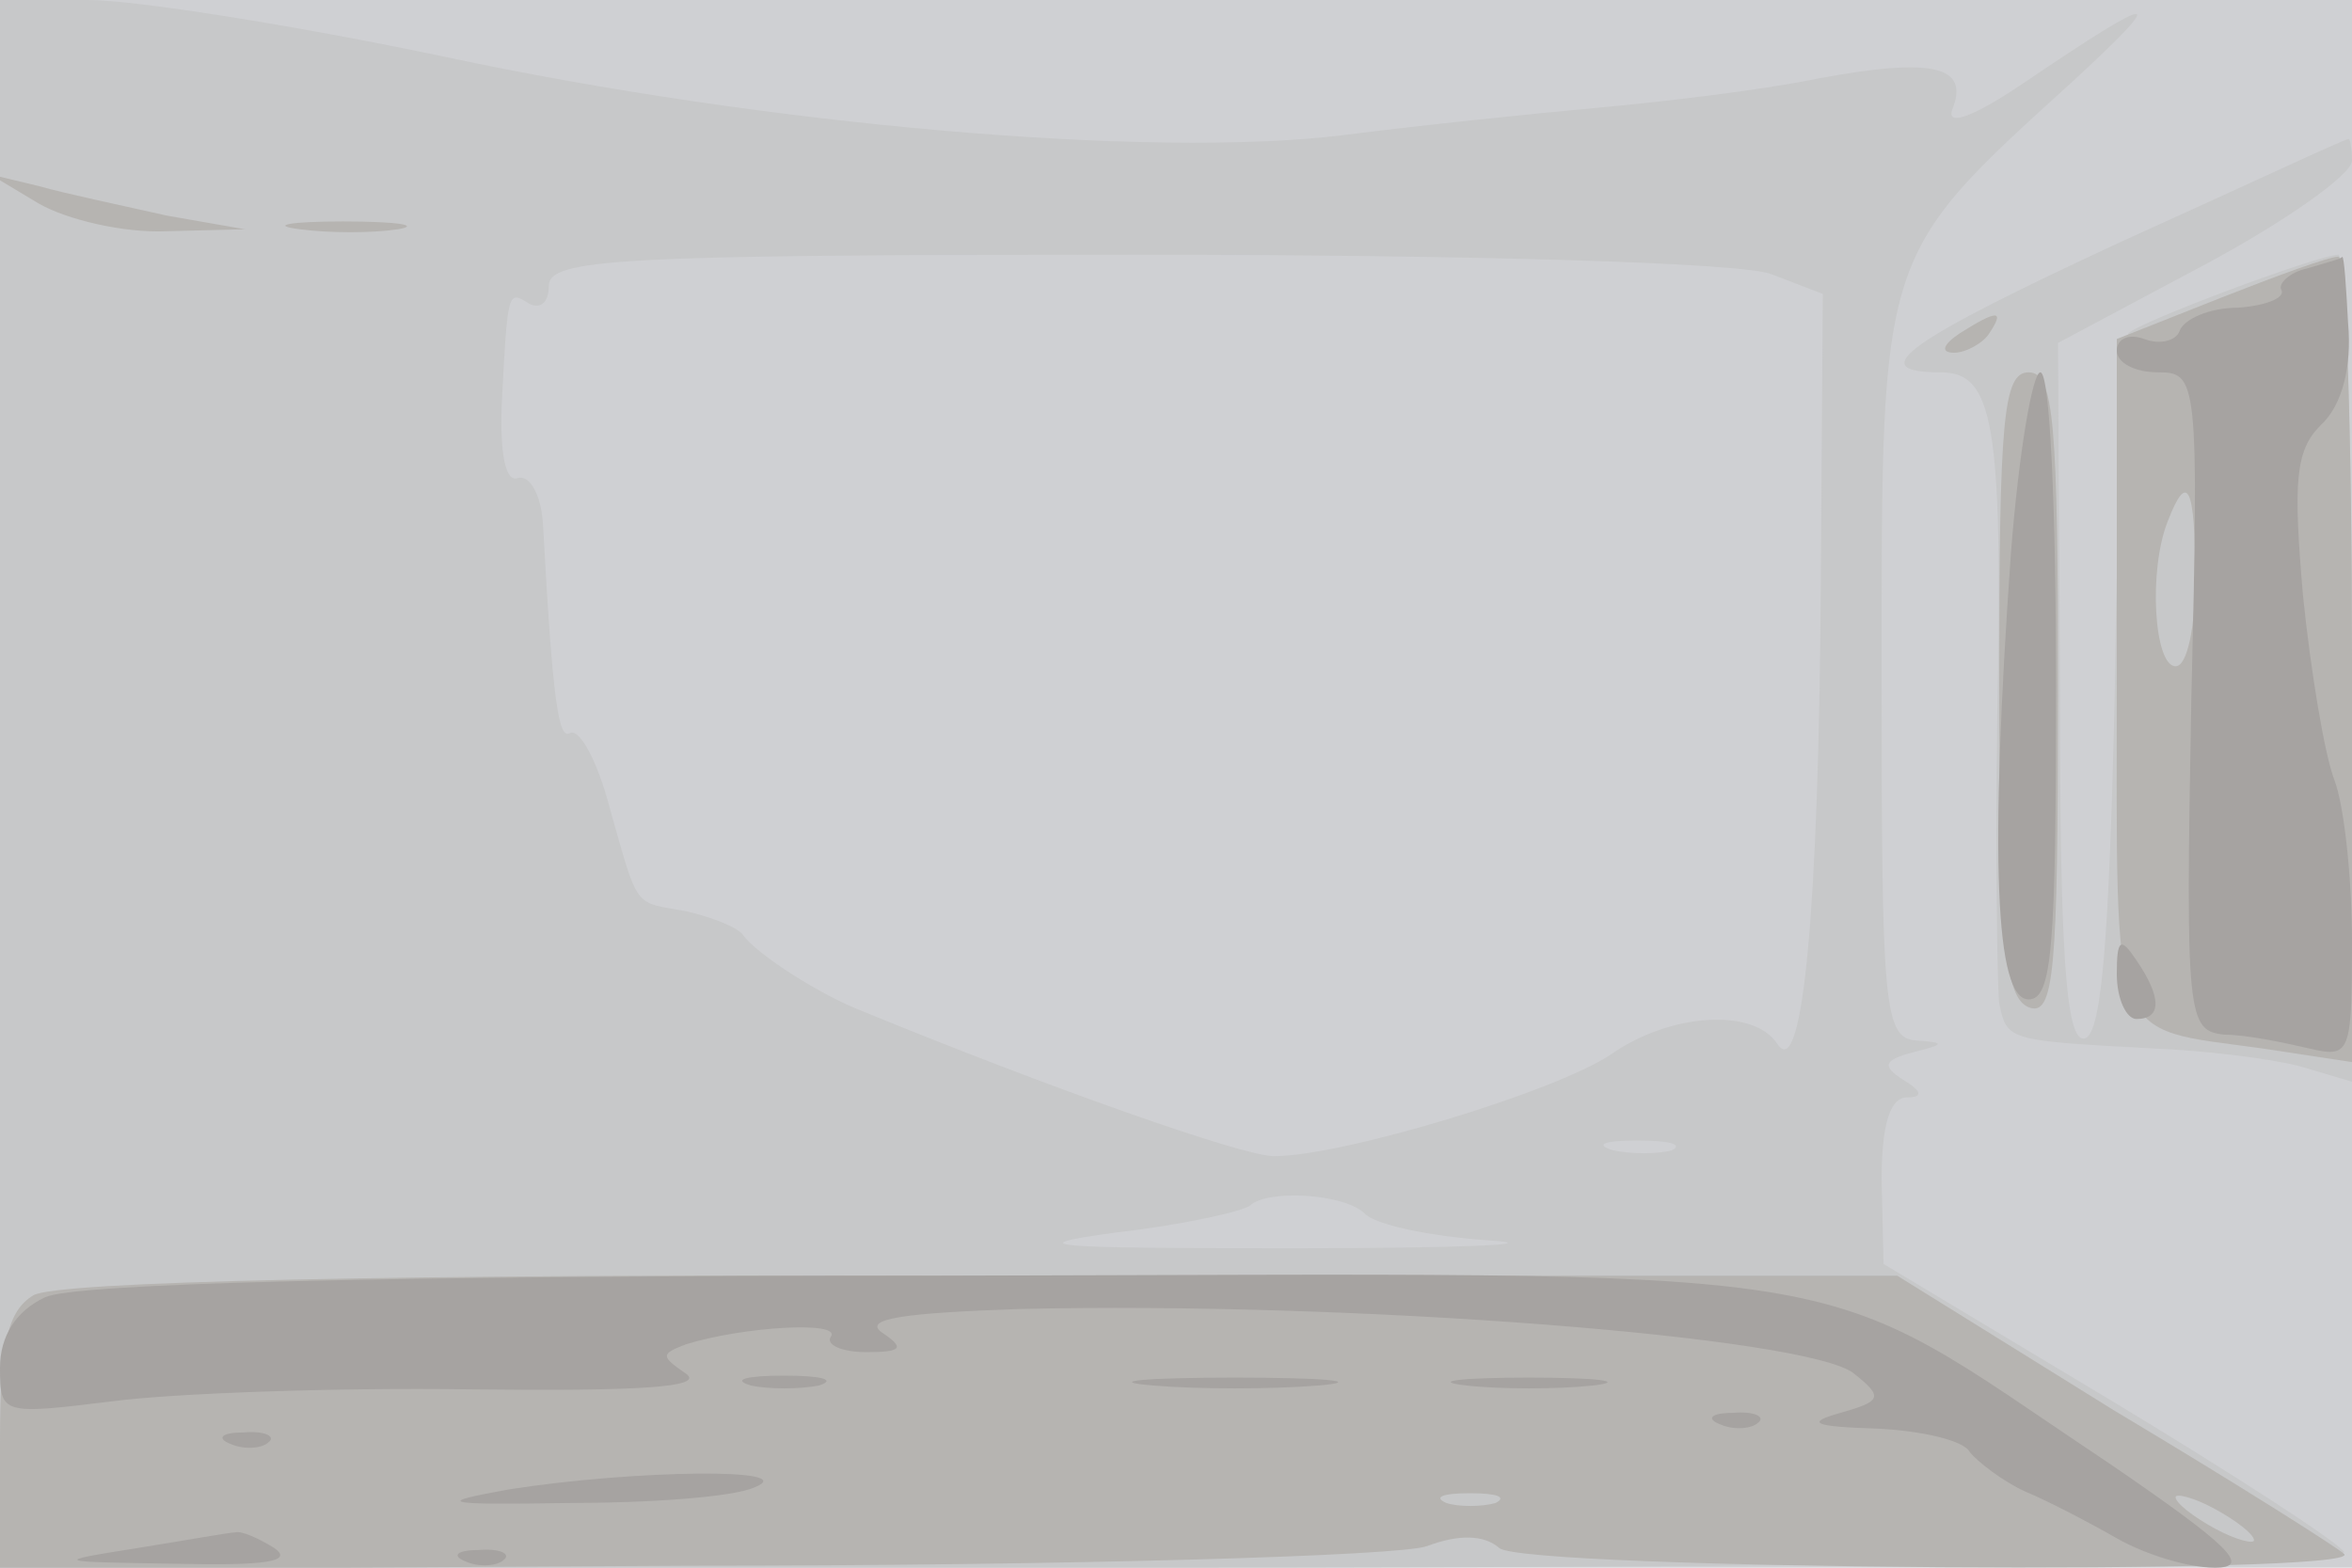
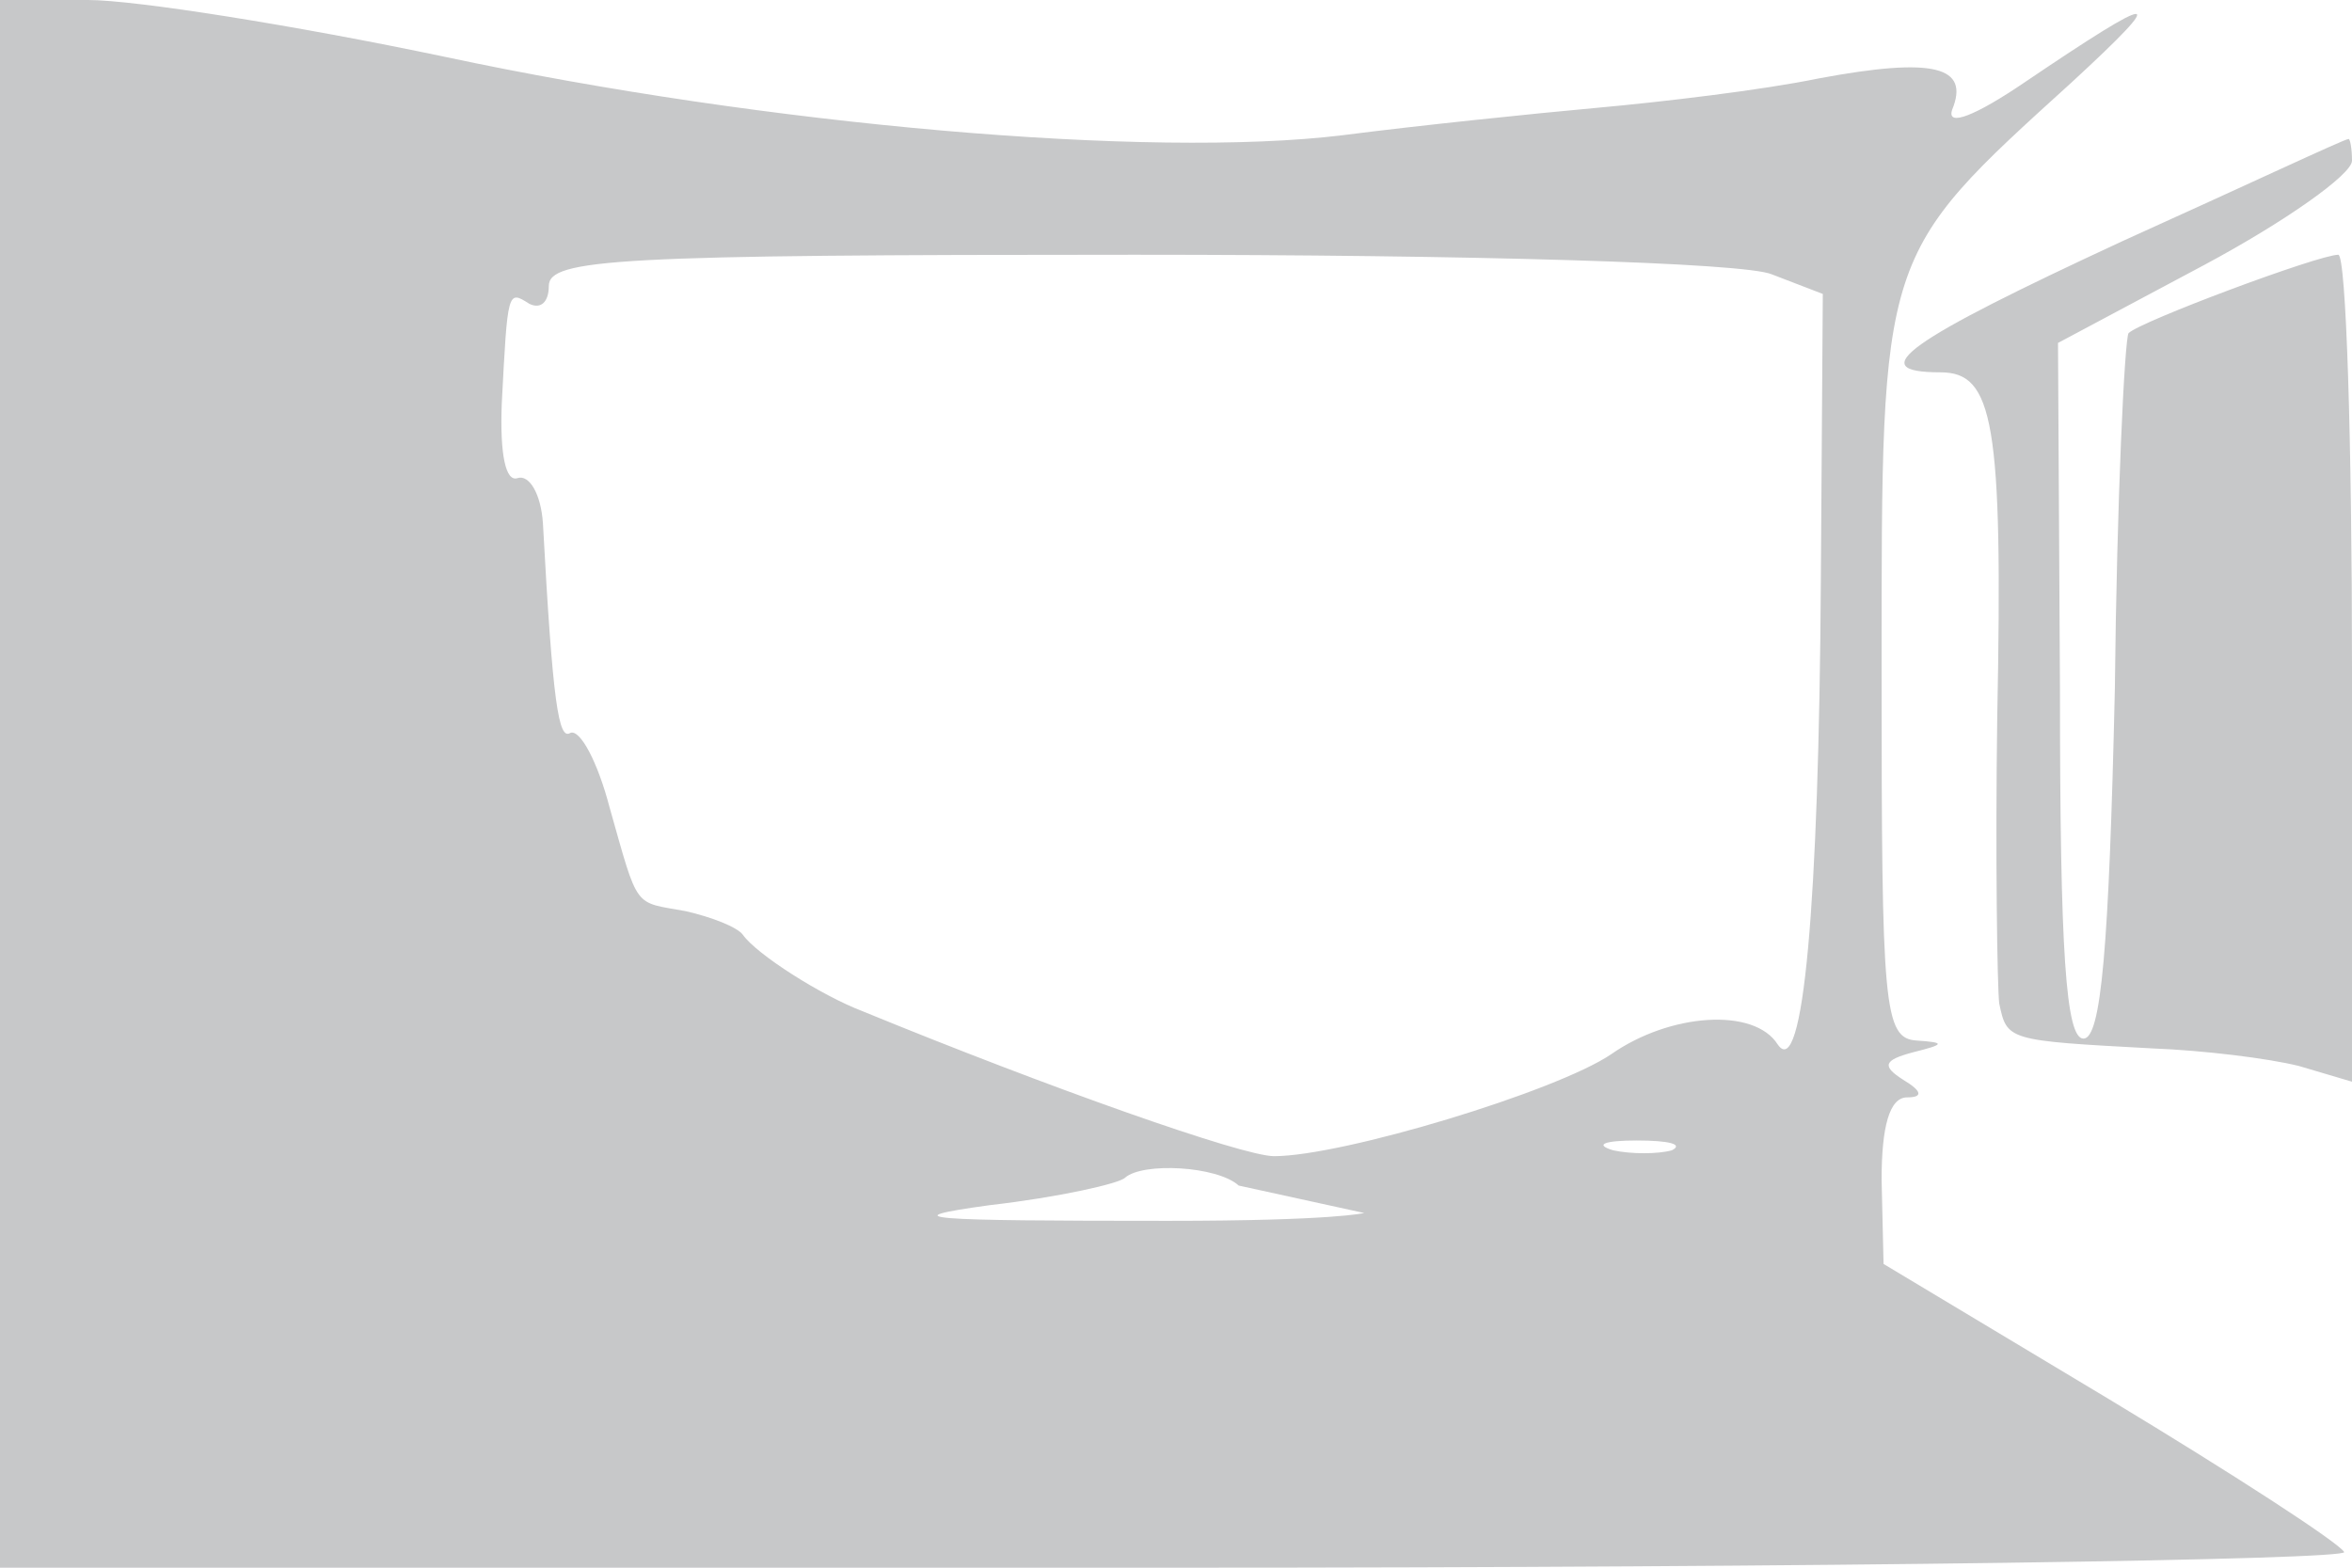
<svg xmlns="http://www.w3.org/2000/svg" width="120" height="80">
  <g>
    <svg width="120" height="80" />
    <svg width="120" height="80" version="1.0" viewBox="0 0 120 80">
      <g fill="#cfd0d3" transform="matrix(.1 0 0 -.1 0 80)">
-         <path d="M0 400V0h1200v800H0V400z" />
-       </g>
+         </g>
    </svg>
    <svg width="120" height="80" version="1.0" viewBox="0 0 120 80">
      <g fill="#c7c8c9" transform="matrix(.1 0 0 -.1 0 80)">
-         <path d="M0 400V0h601c330 0 598 4 595 8-3 5-57 40-120 78l-115 69-1 43c0 27 4 42 13 42 8 0 8 3-2 9-11 7-10 10 5 14 16 4 17 5 2 6-17 1-18 17-18 189 0 214-1 211 97 300 51 47 44 46-24 0-25-17-40-23-37-14 9 22-9 27-68 16-29-6-80-12-113-15s-91-9-130-14c-98-12-294 5-458 40-76 16-158 29-182 29H0V400zm904 260 26-10-1-147c-1-164-9-255-22-236-12 19-55 16-85-5-28-19-137-52-172-52-16 0-115 35-210 74-21 8-54 29-61 39-3 4-16 9-29 12-27 5-24 0-39 53-6 23-15 40-20 38-6-4-9 15-14 107-1 15-7 25-13 23s-9 12-8 38c3 58 3 58 14 51 6-3 10 1 10 9 0 14 35 16 299 16 171 0 311-4 325-10zm-51-447c-7-2-21-2-30 0-10 3-4 5 12 5 17 0 24-2 18-5zm-157-32c5-6 34-12 64-14s-15-4-100-4c-124 0-142 1-91 8 35 4 66 11 69 14 9 8 47 6 58-4zm387 496c-110-51-133-67-93-67 27 0 32-25 29-176-1-71 0-137 1-146 4-19 4-19 78-23 26-1 59-5 75-9l27-8v211c0 116-3 211-7 211-10 0-101-34-107-40-2-3-6-85-7-182-3-132-7-178-16-178s-12 44-12 178l-1 177 75 40c41 22 75 46 75 53 0 6-1 12-2 11-2 0-53-24-115-52z" />
+         <path d="M0 400V0h601c330 0 598 4 595 8-3 5-57 40-120 78l-115 69-1 43c0 27 4 42 13 42 8 0 8 3-2 9-11 7-10 10 5 14 16 4 17 5 2 6-17 1-18 17-18 189 0 214-1 211 97 300 51 47 44 46-24 0-25-17-40-23-37-14 9 22-9 27-68 16-29-6-80-12-113-15s-91-9-130-14c-98-12-294 5-458 40-76 16-158 29-182 29H0V400zm904 260 26-10-1-147c-1-164-9-255-22-236-12 19-55 16-85-5-28-19-137-52-172-52-16 0-115 35-210 74-21 8-54 29-61 39-3 4-16 9-29 12-27 5-24 0-39 53-6 23-15 40-20 38-6-4-9 15-14 107-1 15-7 25-13 23s-9 12-8 38c3 58 3 58 14 51 6-3 10 1 10 9 0 14 35 16 299 16 171 0 311-4 325-10zm-51-447c-7-2-21-2-30 0-10 3-4 5 12 5 17 0 24-2 18-5zm-157-32s-15-4-100-4c-124 0-142 1-91 8 35 4 66 11 69 14 9 8 47 6 58-4zm387 496c-110-51-133-67-93-67 27 0 32-25 29-176-1-71 0-137 1-146 4-19 4-19 78-23 26-1 59-5 75-9l27-8v211c0 116-3 211-7 211-10 0-101-34-107-40-2-3-6-85-7-182-3-132-7-178-16-178s-12 44-12 178l-1 177 75 40c41 22 75 46 75 53 0 6-1 12-2 11-2 0-53-24-115-52z" />
      </g>
    </svg>
    <svg width="120" height="80" version="1.0" viewBox="0 0 120 80">
      <g fill="#b6b4b1" transform="matrix(.1 0 0 -.1 0 80)">
-         <path d="M20 696c14-8 43-15 65-14l40 1-40 7c-22 5-51 11-65 15l-25 6 25-15zm133-13c15-2 37-2 50 0 12 2 0 4-28 4-27 0-38-2-22-4zm980-35-53-21V455c0-191-5-179 74-190l46-7v206c0 113-3 206-7 205-5 0-32-10-60-21zm-13-143c0-25-4-45-10-45-11 0-14 49-4 74 10 26 14 18 14-29zm-120 125c-9-6-10-10-3-10 6 0 15 5 18 10 8 12 4 12-15 0zm20-179c0-132 3-160 15-165 13-5 15 17 15 159 0 140-2 165-15 165s-15-24-15-159zM17 139C4 131 0 115 0 64V-1l352 2c194 0 363 5 376 10 16 6 29 6 37-1 13-11 442-14 431-3-3 3-55 36-117 73l-111 69H501c-305 1-472-3-484-10zM763 33c-7-2-19-2-25 0-7 3-2 5 12 5s19-2 13-5zm387-19c0-2-9 0-20 6s-20 13-20 16c0 2 9 0 20-6s20-13 20-16z" />
-       </g>
+         </g>
    </svg>
    <svg width="120" height="80" version="1.0" viewBox="0 0 120 80">
      <g fill="#a6a3a1" transform="matrix(.1 0 0 -.1 0 80)">
-         <path d="M1177 663c-9-2-15-8-13-11 2-4-8-8-22-9-15 0-28-6-30-12-2-5-10-7-18-4s-14 0-14-6 9-11 21-11c20 0 21-3 17-168-3-162-2-168 17-170 11 0 30-4 43-7 21-5 22-3 22 54 0 33-4 70-9 83s-12 55-16 94c-5 58-4 74 9 87 11 10 16 30 14 52-1 19-2 34-3 34 0-1-8-3-18-6zm-151-145c-11-156-8-228 9-228 12 0 14 26 14 160 0 88-3 160-8 160-4 0-11-41-15-92zm54-215c0-13 5-23 10-23 13 0 13 11 0 30-8 12-10 11-10-7zM23 138c-15-7-23-20-23-36 0-24 1-24 58-17 31 4 113 7 182 6 85-1 120 1 110 8-13 9-13 10 0 15 29 9 79 12 74 4-3-4 5-8 18-8 18 0 20 2 8 10-10 7 11 10 70 12 168 4 403-14 426-33 15-12 14-14-7-20-18-5-14-7 18-8 23-1 45-6 48-12 4-5 17-15 28-20 12-5 33-16 47-24s36-15 50-15c19 0 8 11-55 54-156 104-108 96-599 95-288 0-438-4-453-11zm360-45c9-2 25-2 35 0 9 3 1 5-18 5s-27-2-17-5zm205 0c23-2 61-2 85 0 23 2 4 4-43 4s-66-2-42-4zm160 0c17-2 47-2 65 0 17 2 3 4-33 4s-50-2-32-4zm130-20c7-3 16-2 19 1 4 3-2 6-13 5-11 0-14-3-6-6zM118 63c7-3 16-2 19 1 4 3-2 6-13 5-11 0-14-3-6-6zm142-23c-39-7-35-8 30-7 41 0 84 3 95 8 25 10-61 9-125-1zM70 10C26 3 27 3 90 2c45-1 60 1 50 8-8 5-17 9-20 8-3 0-25-4-50-8zm168-7c7-3 16-2 19 1 4 3-2 6-13 5-11 0-14-3-6-6z" />
-       </g>
+         </g>
    </svg>
  </g>
</svg>